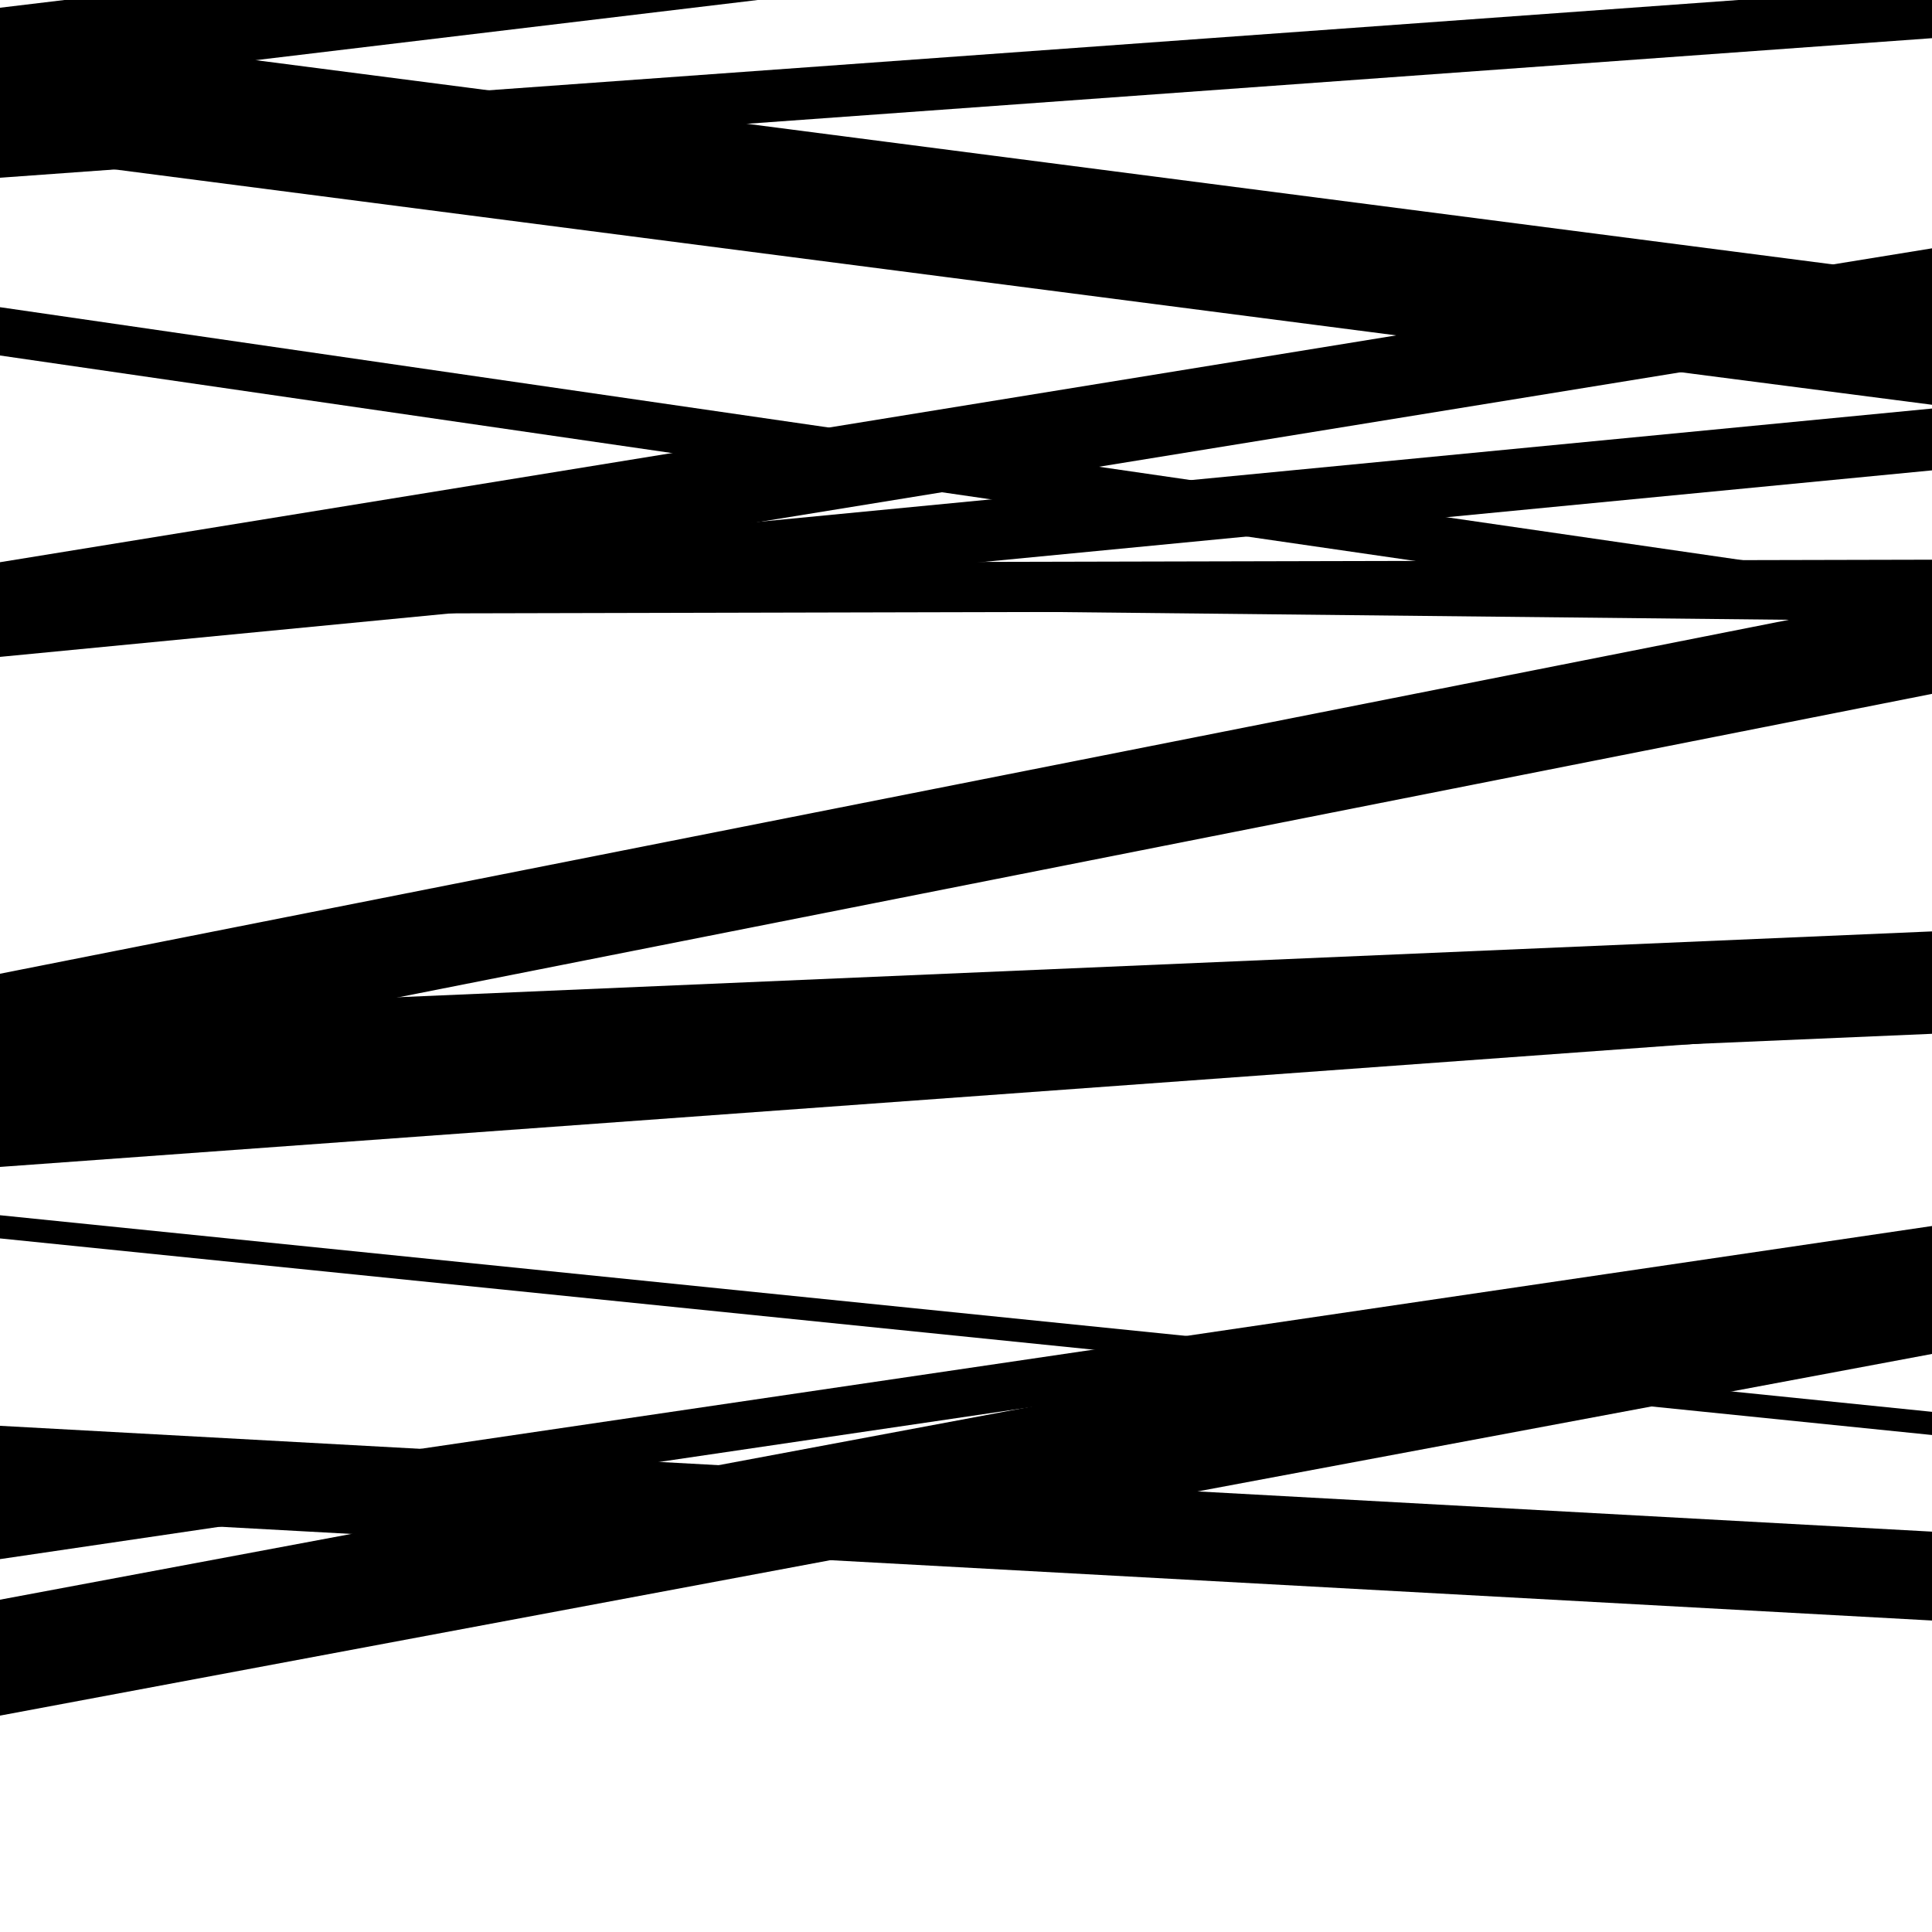
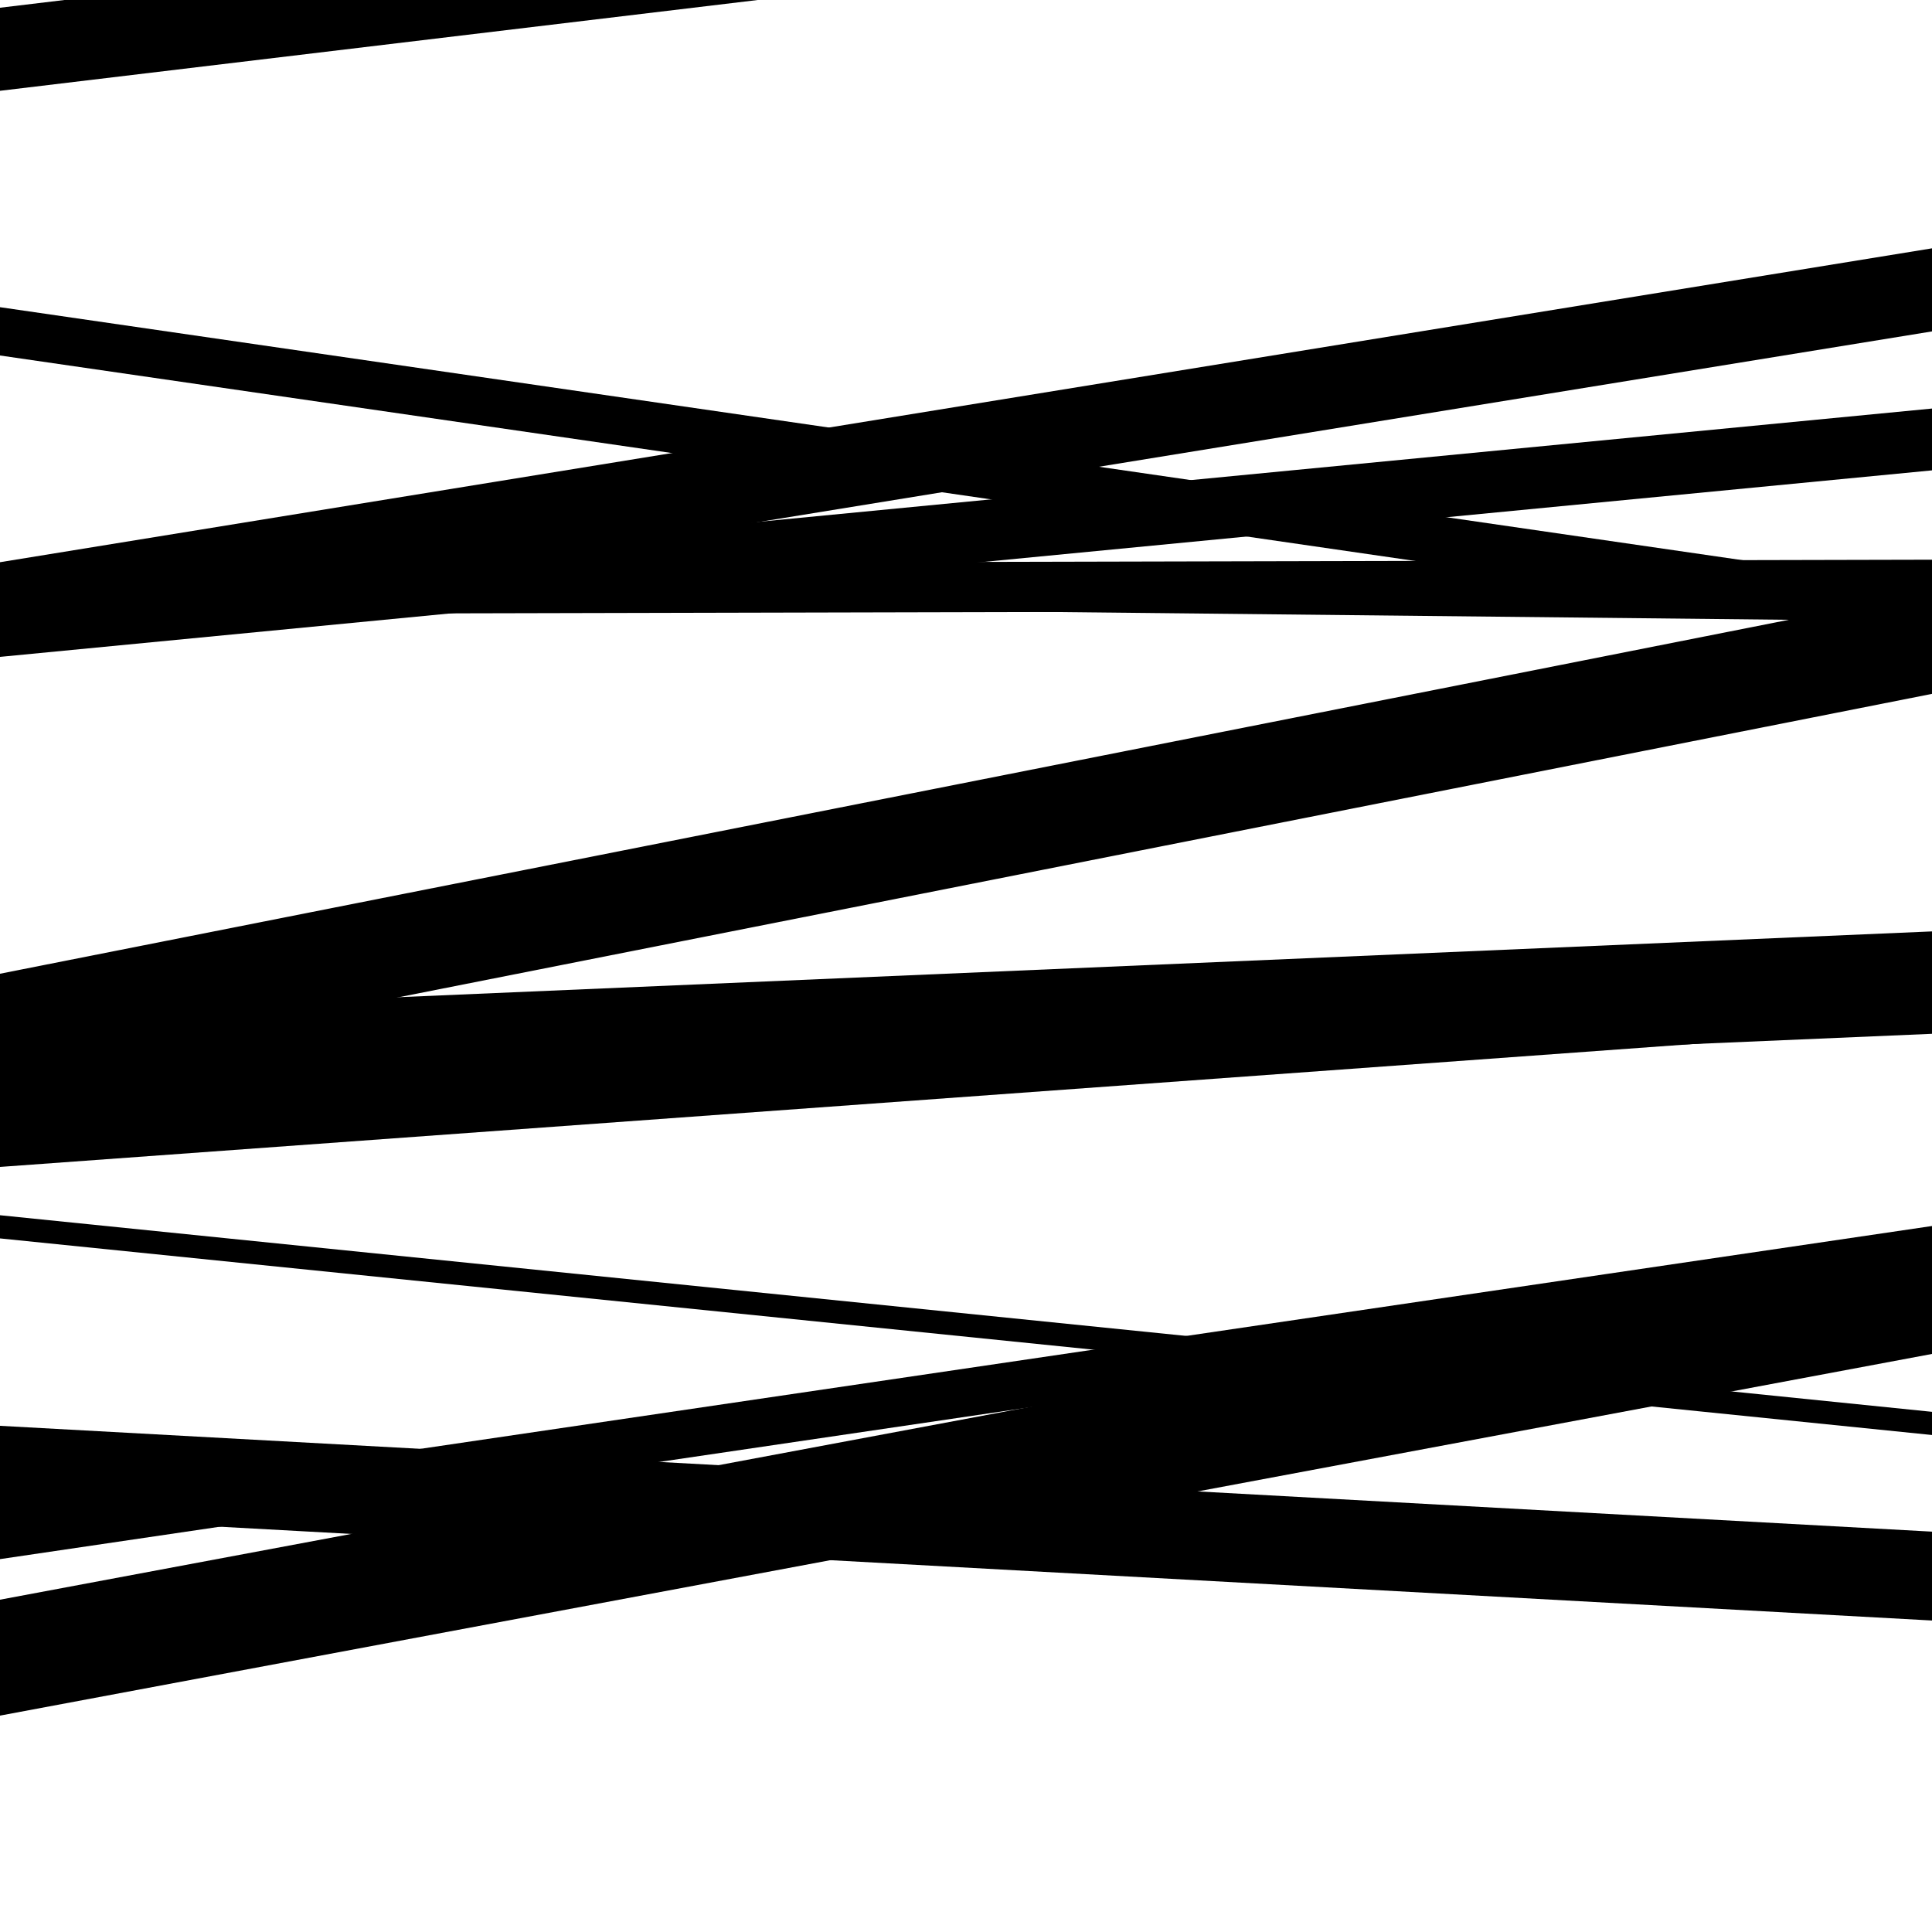
<svg xmlns="http://www.w3.org/2000/svg" viewBox="0 0 1000 1000" height="1000" width="1000">
  <rect x="0" y="0" width="1000" height="1000" fill="#ffffff" />
  <path opacity="0.8" d="M 0 184 L 1000 329.198 L 1000 304.198 L 0 159 Z" fill="hsl(60, 15%, 50%)" />
  <path opacity="0.8" d="M 0 334 L 1000 171.534 L 1000 128.534 L 0 291 Z" fill="hsl(65, 25%, 70%)" />
  <path opacity="0.8" d="M 0 641 L 1000 742.758 L 1000 730.758 L 0 629 Z" fill="hsl(70, 30%, 90%)" />
  <path opacity="0.8" d="M 0 784 L 1000 838.775 L 1000 792.775 L 0 738 Z" fill="hsl(55, 10%, 30%)" />
-   <path opacity="0.8" d="M 0 80 L 1000 209.504 L 1000 143.504 L 0 14 Z" fill="hsl(60, 15%, 50%)" />
  <path opacity="0.8" d="M 0 311 L 1000 321.592 L 1000 308.592 L 0 298 Z" fill="hsl(65, 25%, 70%)" />
  <path opacity="0.8" d="M 0 604 L 1000 531.391 L 1000 503.391 L 0 576 Z" fill="hsl(70, 30%, 90%)" />
  <path opacity="0.8" d="M 0 888 L 1000 700.799 L 1000 640.799 L 0 828 Z" fill="hsl(55, 10%, 30%)" />
  <path opacity="0.8" d="M 0 47 L 1000 -72.837 L 1000 -115.837 L 0 4 Z" fill="hsl(60, 15%, 50%)" />
  <path opacity="0.8" d="M 0 318 L 1000 315.698 L 1000 289.698 L 0 292 Z" fill="hsl(65, 25%, 70%)" />
  <path opacity="0.8" d="M 0 557 L 1000 359.143 L 1000 306.143 L 0 504 Z" fill="hsl(70, 30%, 90%)" />
  <path opacity="0.8" d="M 0 807 L 1000 659.578 L 1000 634.578 L 0 782 Z" fill="hsl(55, 10%, 30%)" />
-   <path opacity="0.8" d="M 0 92 L 1000 19.763 L 1000 -7.237 L 0 65 Z" fill="hsl(60, 15%, 50%)" />
  <path opacity="0.8" d="M 0 340 L 1000 243.461 L 1000 211.461 L 0 308 Z" fill="hsl(65, 25%, 70%)" />
  <path opacity="0.8" d="M 0 578 L 1000 535.095 L 1000 482.095 L 0 525 Z" fill="hsl(70, 30%, 90%)" />
</svg>